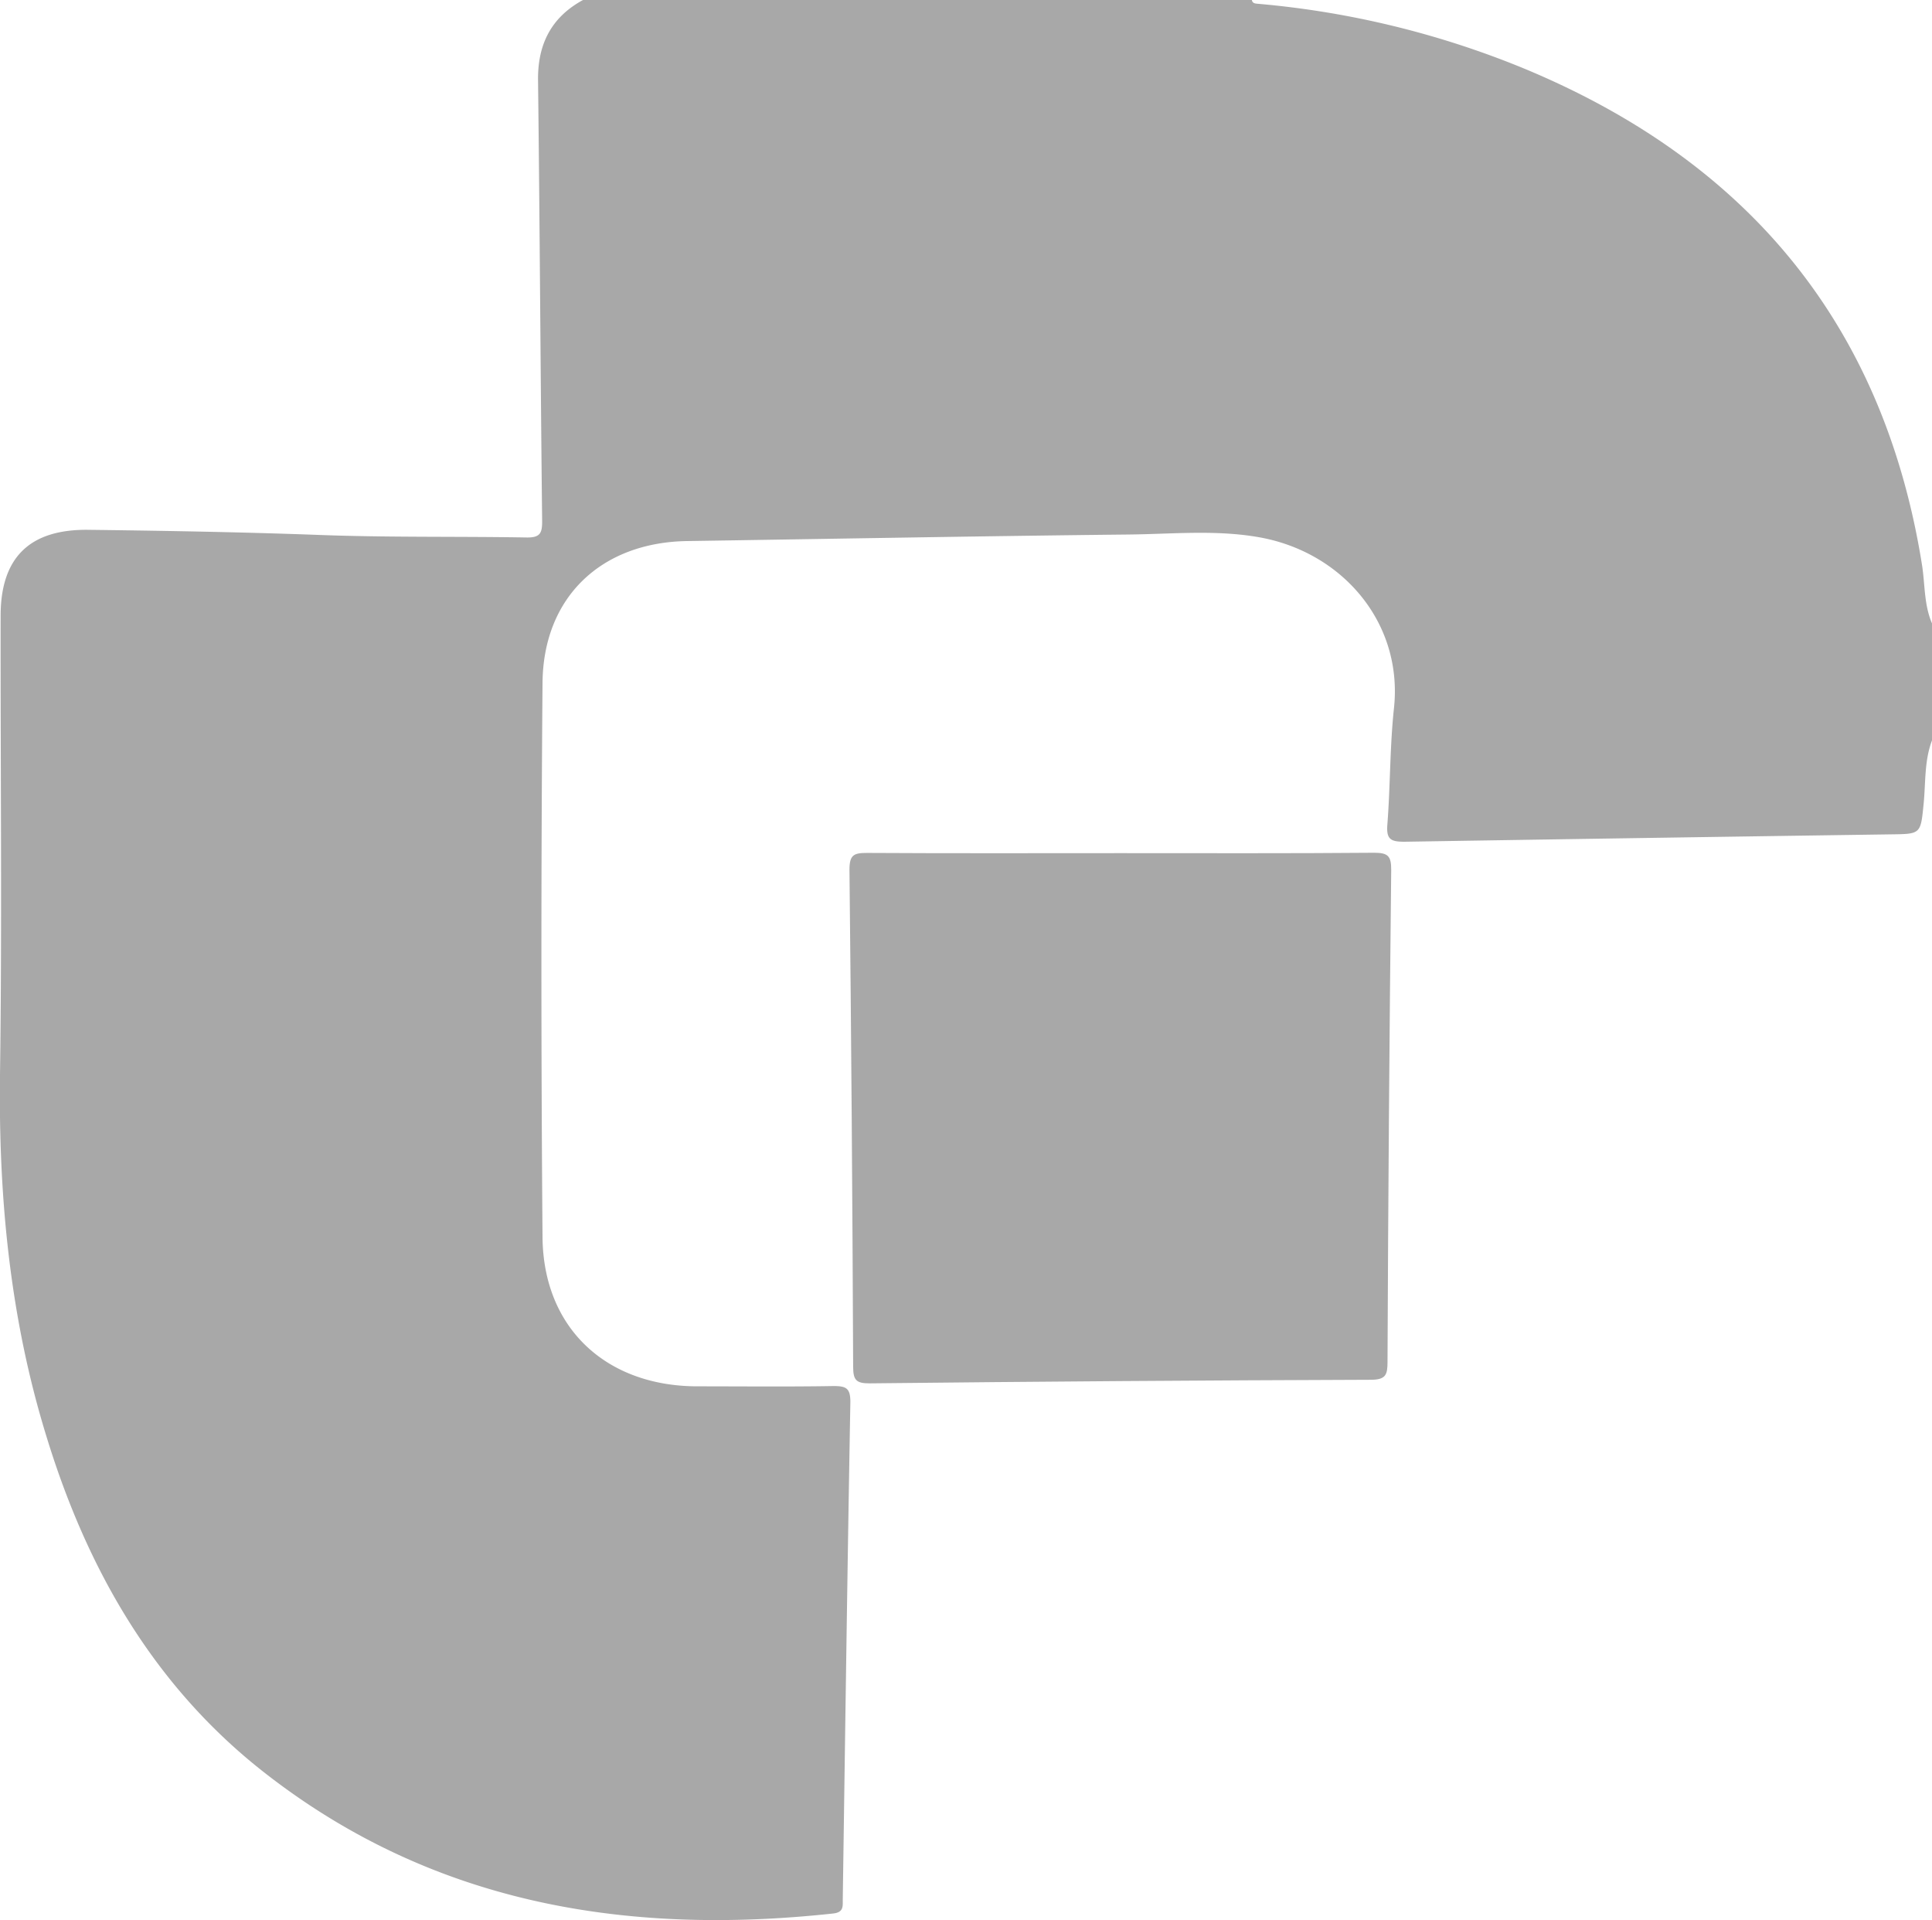
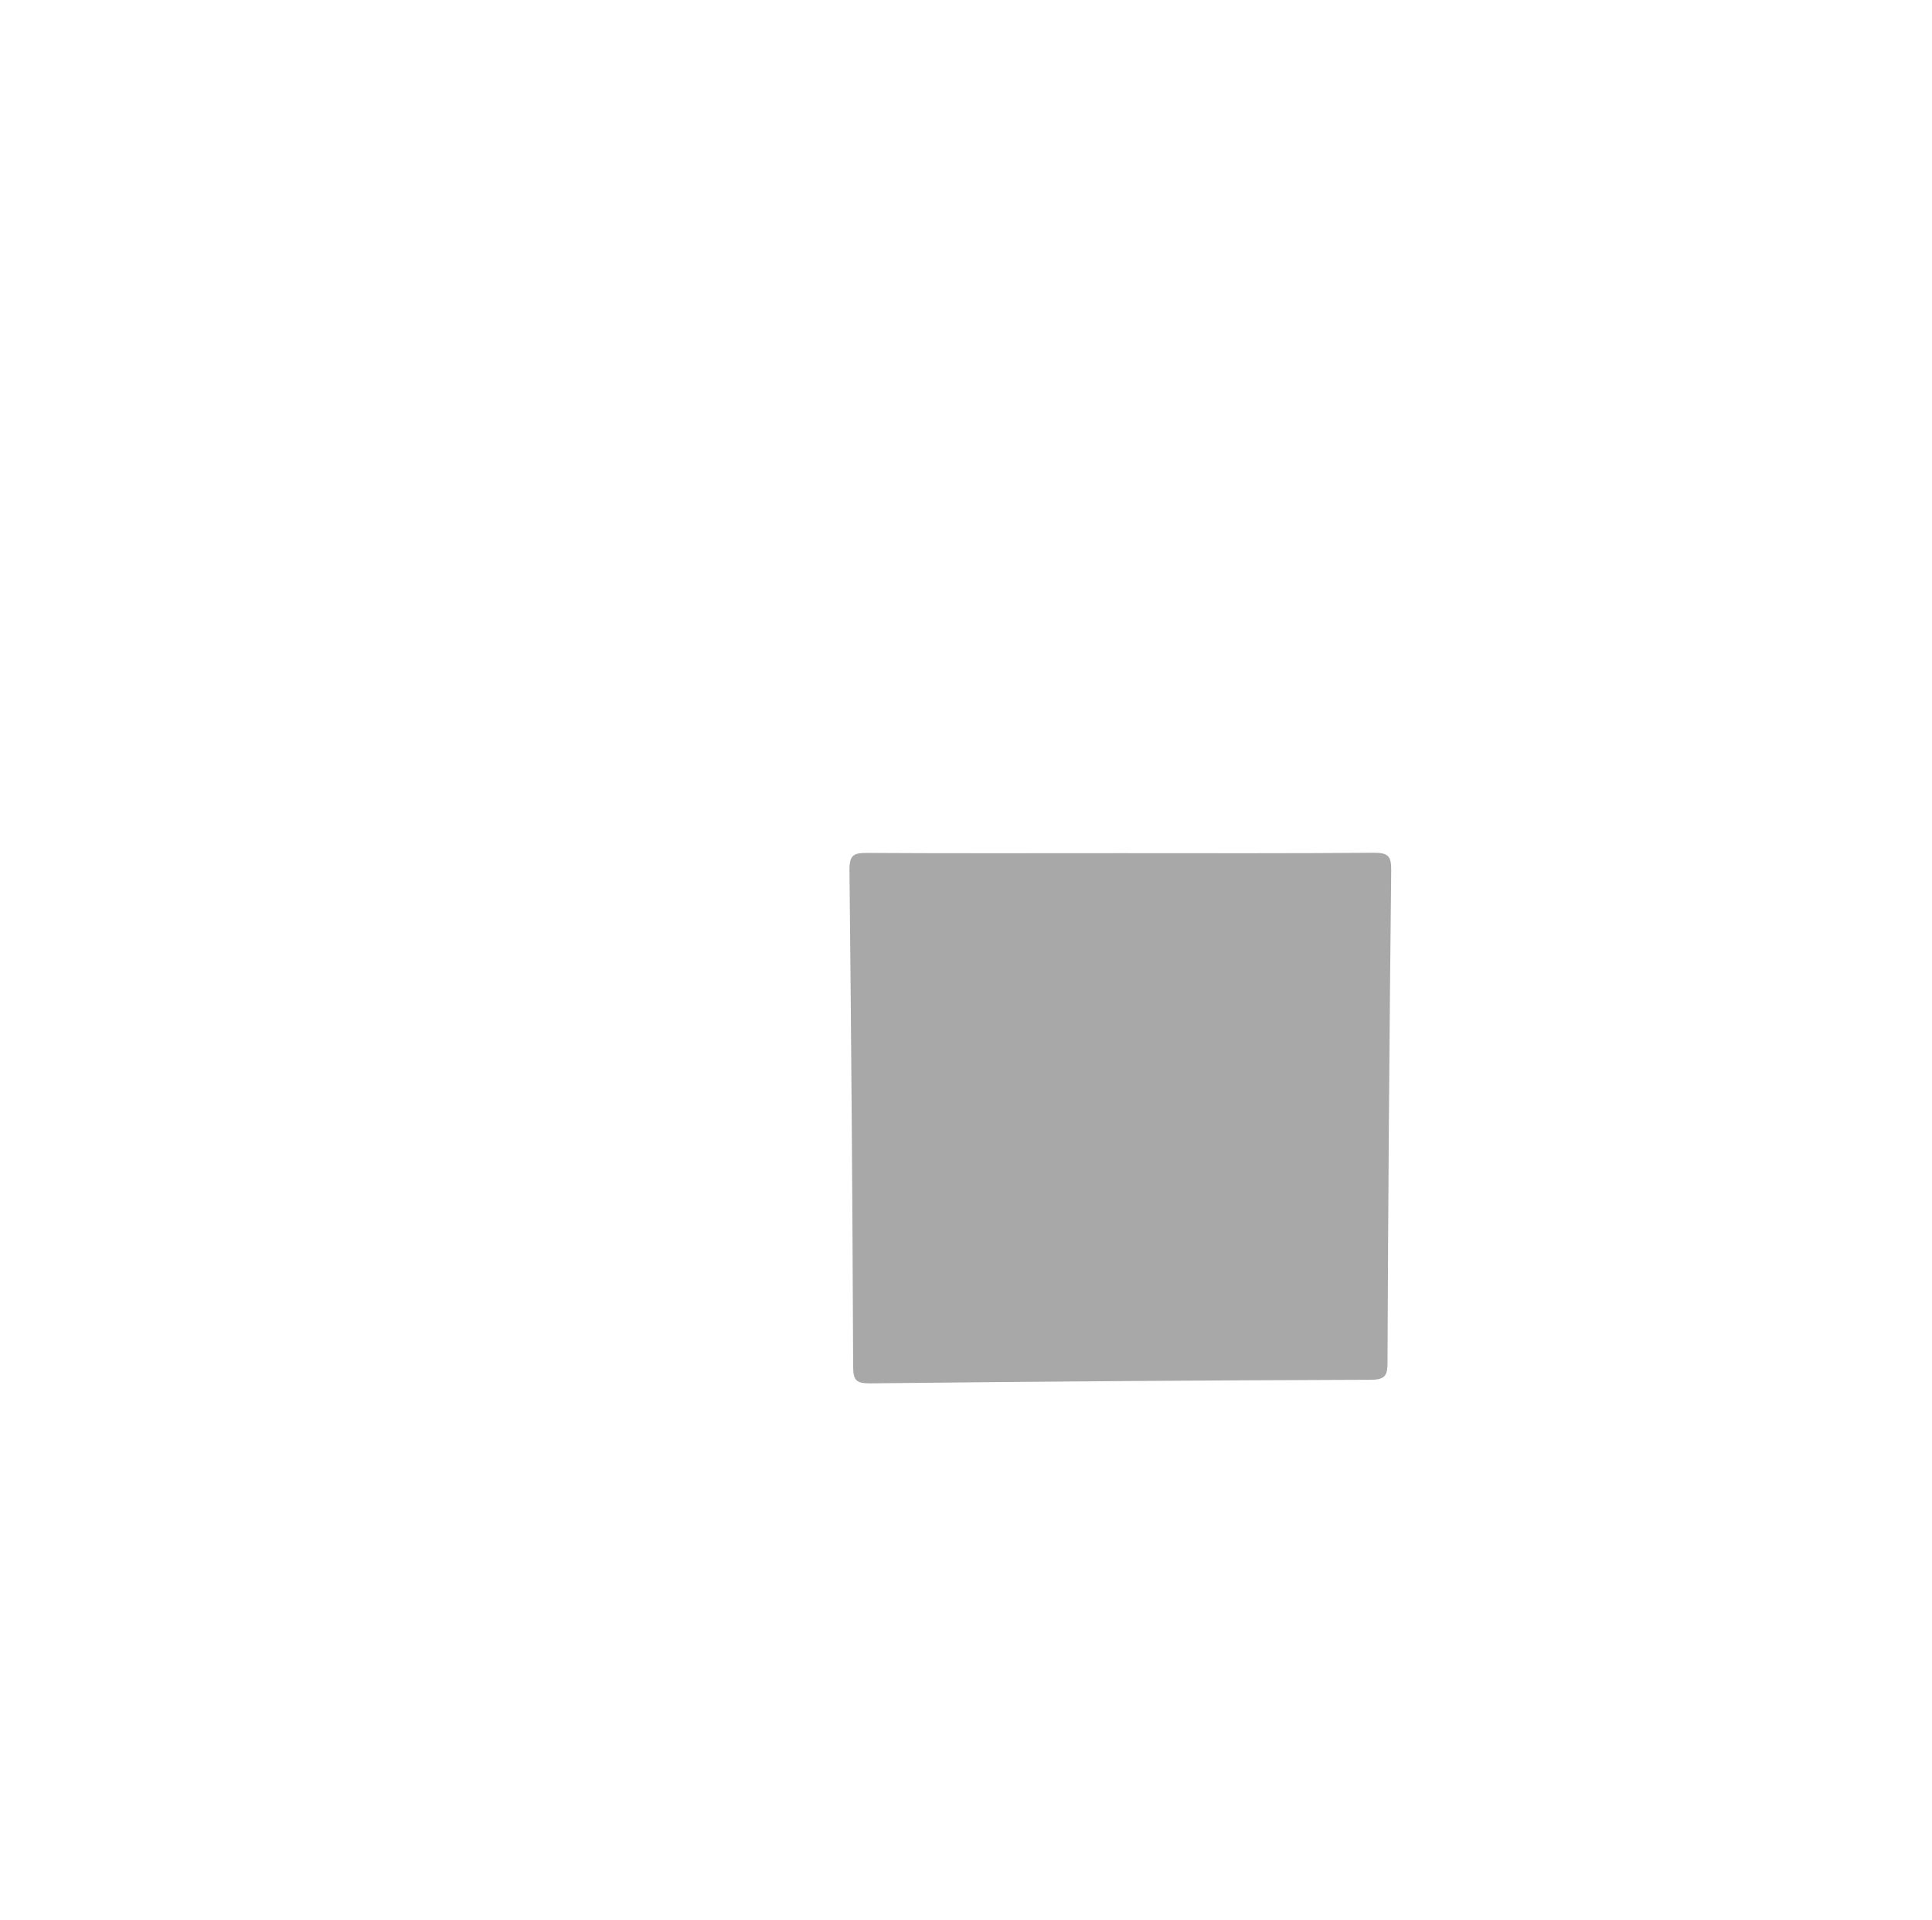
<svg xmlns="http://www.w3.org/2000/svg" viewBox="0 0 345.5 343.31">
  <defs>
    <style>.cls-1{opacity:0.34;}</style>
  </defs>
  <g id="Layer_2" data-name="Layer 2">
    <g id="Layer_1-2" data-name="Layer 1">
      <g class="cls-1">
-         <path d="M345.5,132.38c-1.39,3.67-1.12,7.56-1.5,11.37-.53,5.4-.52,5.36-5.83,5.43q-43.5.62-87,1.32c-2.47,0-3.27-.42-3.07-3.05.54-6.92.44-13.9,1.18-20.79,1.66-15.3-9.23-27.92-24-30.58-7.79-1.4-15.64-.59-23.45-.51-26.32.28-52.62.77-78.94,1.17-15.34.23-25.74,10-25.87,25.36q-.4,49.54,0,99.11c.14,16.19,11.3,26.58,27.53,26.66,8.17,0,16.35.09,24.52-.05,2.25,0,3,.38,3,2.84-.53,29.67-.93,59.34-1.36,89,0,1.24.15,2.27-1.75,2.47-37,4-71.68-1.71-101.75-25.25-19.79-15.5-31.68-36.41-38.93-60.13C1.79,235.7-.28,214.11,0,192.13c.38-27.32.07-54.65.11-82,0-10.43,5.16-15.54,15.74-15.4,13.78.17,27.55.41,41.31.92,12.32.46,24.64.24,37,.45,2.55.05,2.81-.9,2.79-3.06-.29-26.2-.42-52.4-.73-78.6C96.12,8,98.52,3.12,104.26,0H223.87c.1.54.49.63,1,.67a161.88,161.88,0,0,1,47.38,11.46c40,16.51,64.52,45.58,71.45,88.79.57,3.54.34,7.24,1.84,10.63Z" />
        <path d="M200.38,152.54c15.11,0,30.21.06,45.32-.07,2.49,0,3.11.54,3.09,3.09q-.48,44-.66,87.93c0,2.3-.29,3.21-3,3.21q-44.81.15-89.62.64c-2.34,0-2.93-.54-2.94-2.9q-.18-44.48-.66-88.94c0-2.67.79-3,3.15-3C170.17,152.59,185.27,152.54,200.38,152.54Z" />
      </g>
    </g>
  </g>
</svg>